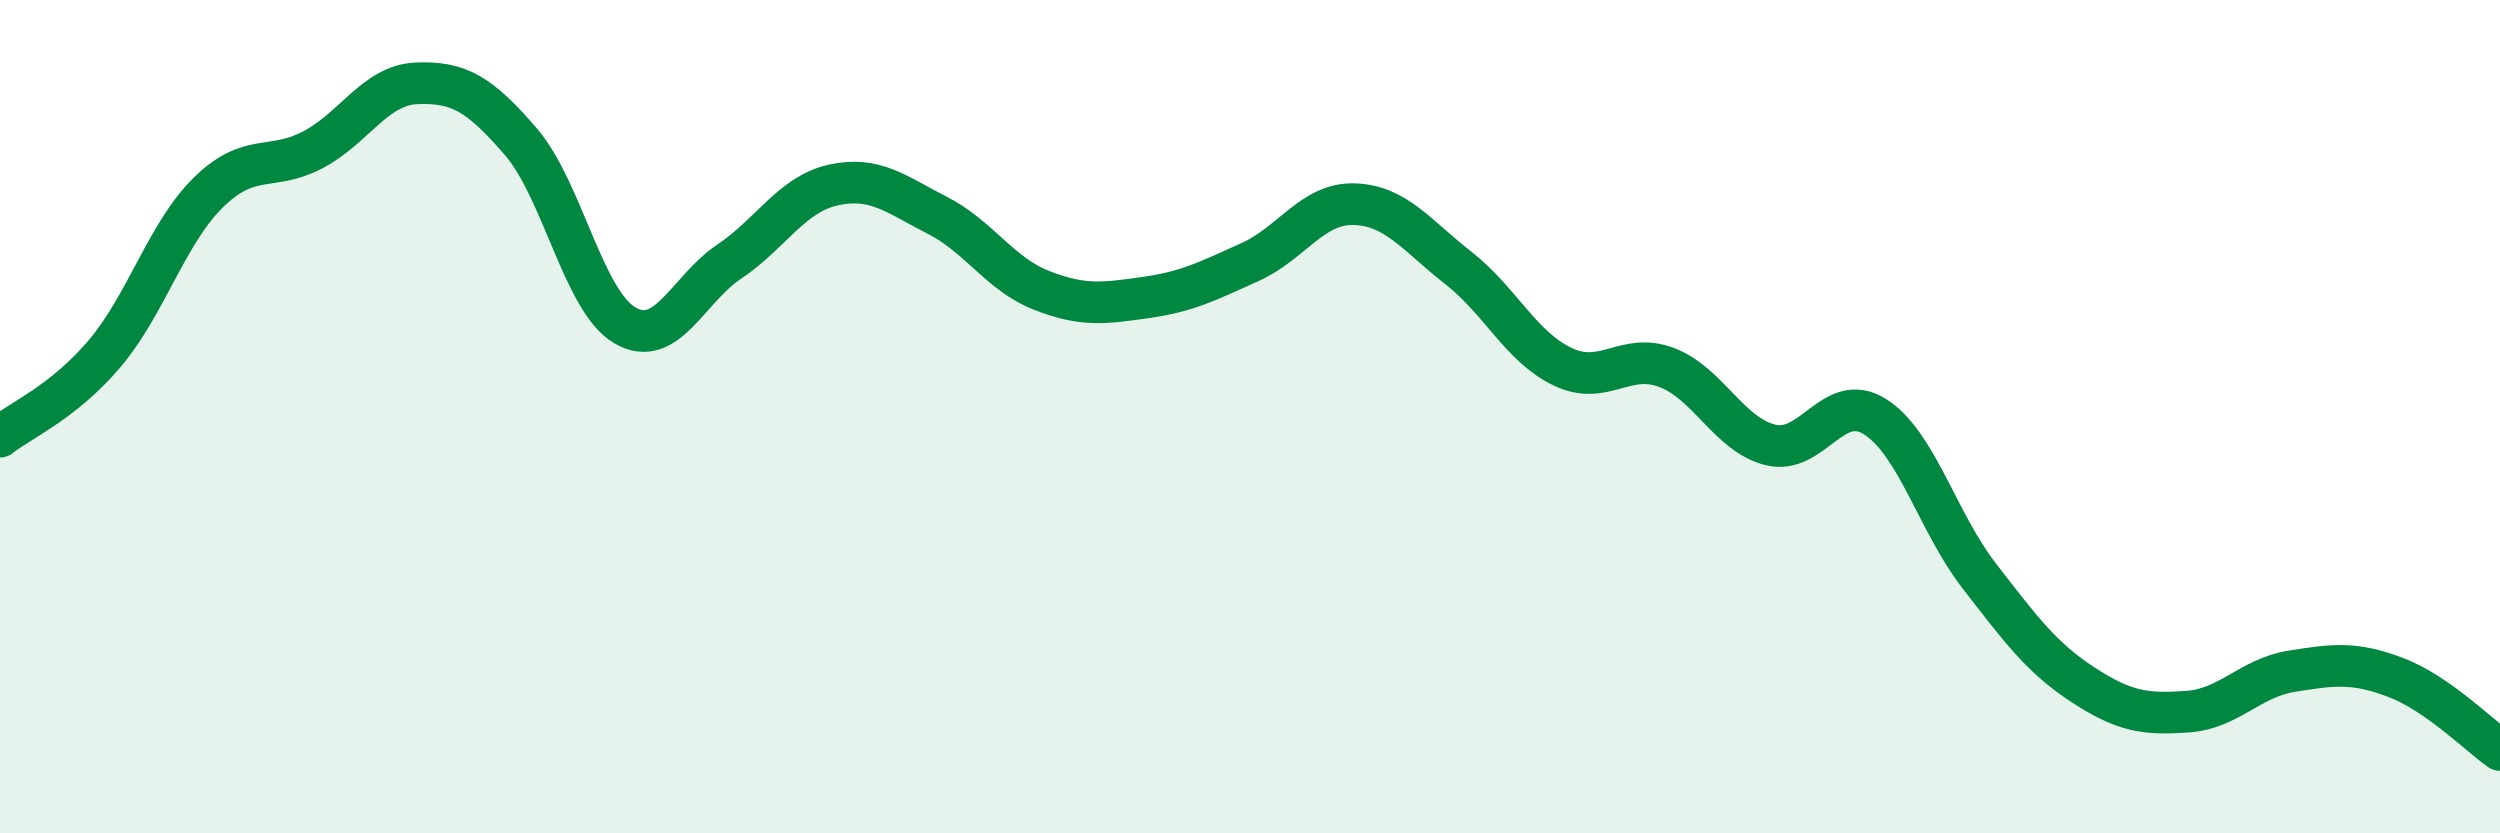
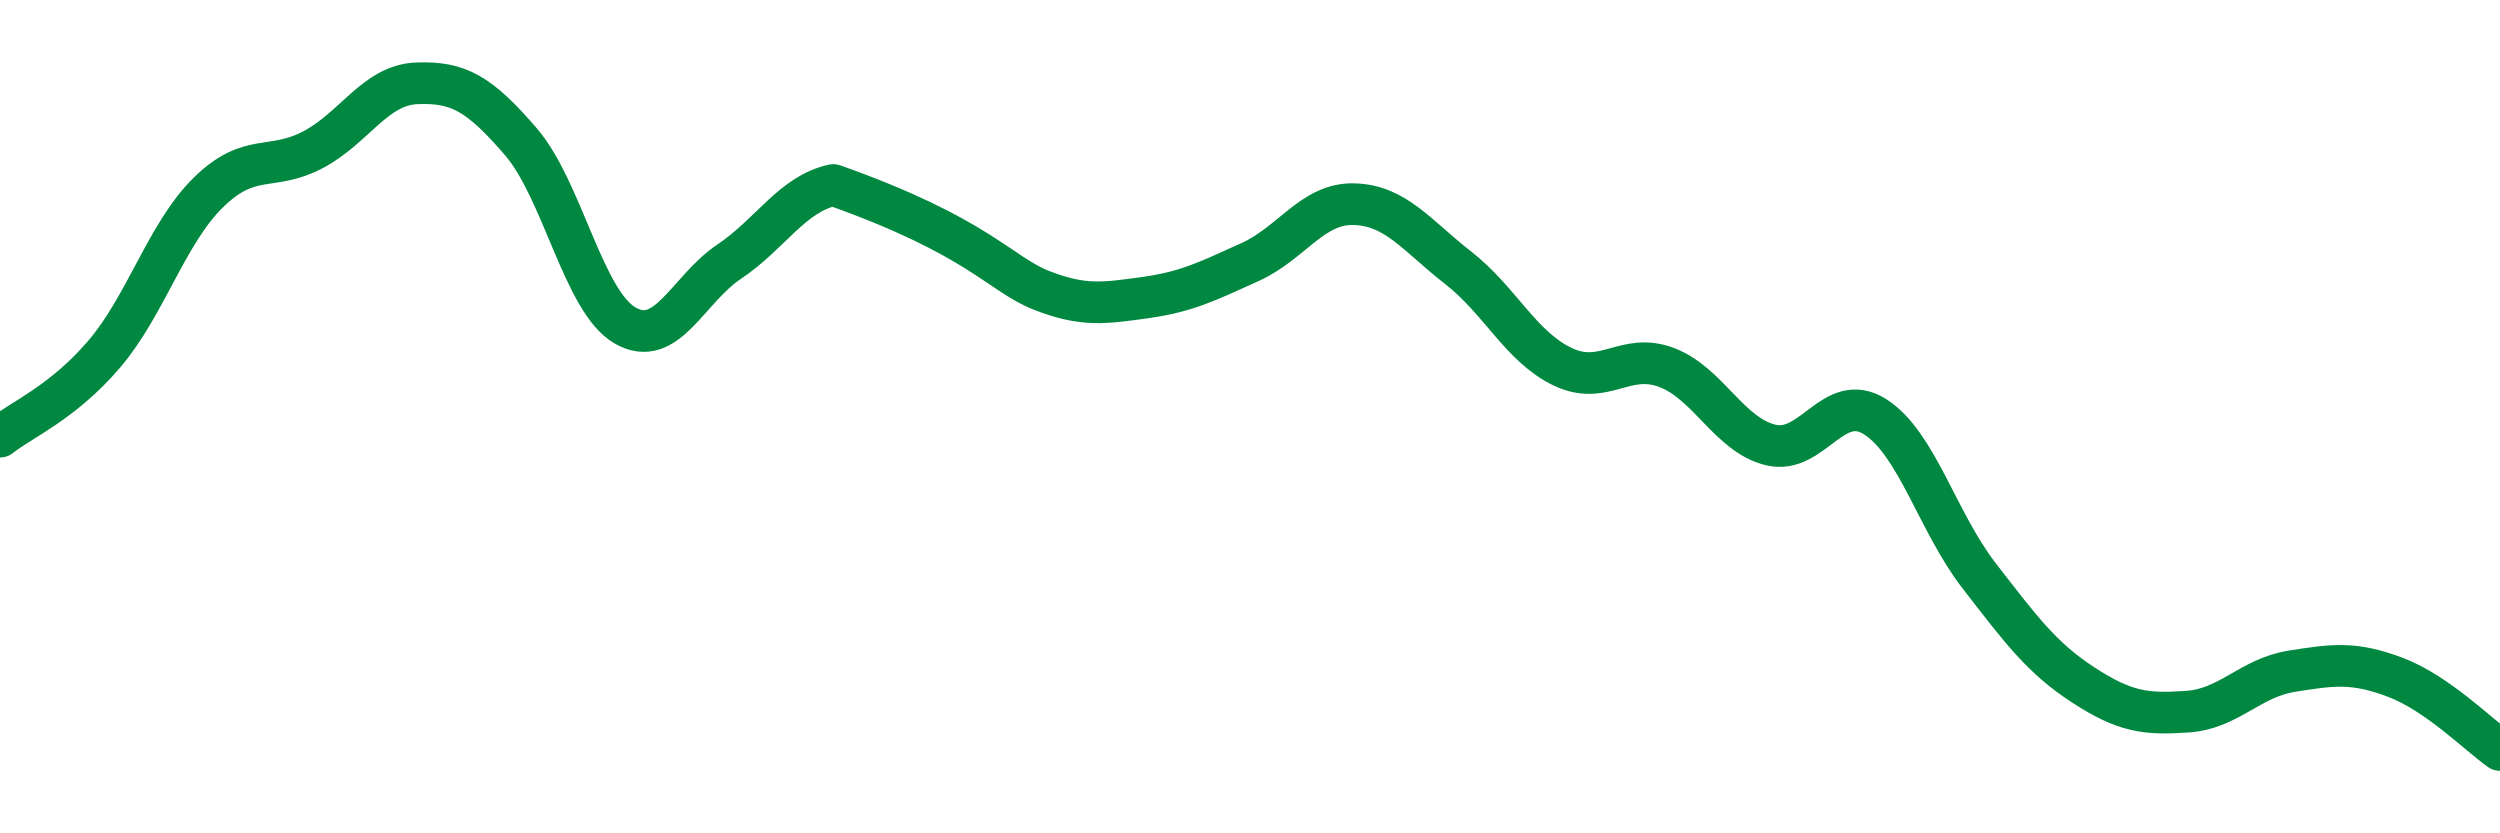
<svg xmlns="http://www.w3.org/2000/svg" width="60" height="20" viewBox="0 0 60 20">
-   <path d="M 0,10.48 C 0.5,10.08 1.5,9.67 2.5,8.5 C 3.5,7.33 4,5.6 5,4.62 C 6,3.64 6.5,4.12 7.5,3.6 C 8.5,3.08 9,2.04 10,2 C 11,1.96 11.5,2.24 12.5,3.4 C 13.5,4.56 14,7.23 15,7.81 C 16,8.39 16.5,6.95 17.5,6.28 C 18.5,5.61 19,4.66 20,4.44 C 21,4.22 21.5,4.66 22.5,5.17 C 23.5,5.68 24,6.58 25,6.97 C 26,7.36 26.5,7.28 27.5,7.14 C 28.5,7 29,6.74 30,6.29 C 31,5.84 31.5,4.87 32.5,4.9 C 33.5,4.93 34,5.65 35,6.43 C 36,7.21 36.5,8.32 37.5,8.8 C 38.5,9.28 39,8.44 40,8.82 C 41,9.2 41.5,10.44 42.5,10.68 C 43.5,10.92 44,9.37 45,10 C 46,10.63 46.5,12.53 47.5,13.82 C 48.5,15.11 49,15.79 50,16.44 C 51,17.09 51.5,17.15 52.5,17.08 C 53.5,17.01 54,16.27 55,16.11 C 56,15.95 56.5,15.88 57.5,16.26 C 58.5,16.64 59.5,17.65 60,18L60 20L0 20Z" fill="#008740" opacity="0.1" stroke-linecap="round" stroke-linejoin="round" />
-   <path d="M 0,10.48 C 0.5,10.08 1.5,9.67 2.5,8.5 C 3.5,7.33 4,5.6 5,4.62 C 6,3.64 6.5,4.12 7.5,3.6 C 8.5,3.08 9,2.04 10,2 C 11,1.96 11.5,2.24 12.5,3.4 C 13.5,4.56 14,7.23 15,7.81 C 16,8.39 16.5,6.95 17.5,6.28 C 18.5,5.61 19,4.66 20,4.44 C 21,4.22 21.5,4.66 22.5,5.17 C 23.5,5.68 24,6.58 25,6.97 C 26,7.36 26.5,7.28 27.5,7.14 C 28.5,7 29,6.74 30,6.29 C 31,5.84 31.5,4.87 32.5,4.9 C 33.5,4.93 34,5.65 35,6.43 C 36,7.21 36.5,8.32 37.5,8.8 C 38.5,9.28 39,8.44 40,8.82 C 41,9.2 41.5,10.44 42.5,10.68 C 43.5,10.92 44,9.37 45,10 C 46,10.63 46.5,12.53 47.5,13.82 C 48.5,15.11 49,15.79 50,16.44 C 51,17.09 51.5,17.15 52.5,17.08 C 53.5,17.01 54,16.27 55,16.11 C 56,15.95 56.5,15.88 57.5,16.26 C 58.5,16.64 59.5,17.65 60,18" stroke="#008740" stroke-width="1" fill="none" stroke-linecap="round" stroke-linejoin="round" />
+   <path d="M 0,10.48 C 0.5,10.08 1.5,9.67 2.5,8.5 C 3.5,7.33 4,5.6 5,4.62 C 6,3.64 6.5,4.12 7.5,3.6 C 8.5,3.08 9,2.04 10,2 C 11,1.96 11.5,2.24 12.5,3.4 C 13.5,4.56 14,7.23 15,7.81 C 16,8.39 16.5,6.95 17.5,6.28 C 18.5,5.61 19,4.66 20,4.44 C 23.5,5.68 24,6.58 25,6.97 C 26,7.36 26.5,7.28 27.5,7.14 C 28.5,7 29,6.74 30,6.29 C 31,5.84 31.5,4.87 32.5,4.9 C 33.5,4.93 34,5.65 35,6.43 C 36,7.21 36.5,8.32 37.5,8.8 C 38.5,9.28 39,8.44 40,8.82 C 41,9.2 41.5,10.44 42.5,10.68 C 43.5,10.92 44,9.37 45,10 C 46,10.63 46.5,12.53 47.5,13.82 C 48.5,15.11 49,15.79 50,16.44 C 51,17.09 51.5,17.15 52.5,17.08 C 53.5,17.01 54,16.27 55,16.11 C 56,15.95 56.5,15.88 57.5,16.26 C 58.5,16.64 59.5,17.65 60,18" stroke="#008740" stroke-width="1" fill="none" stroke-linecap="round" stroke-linejoin="round" />
</svg>